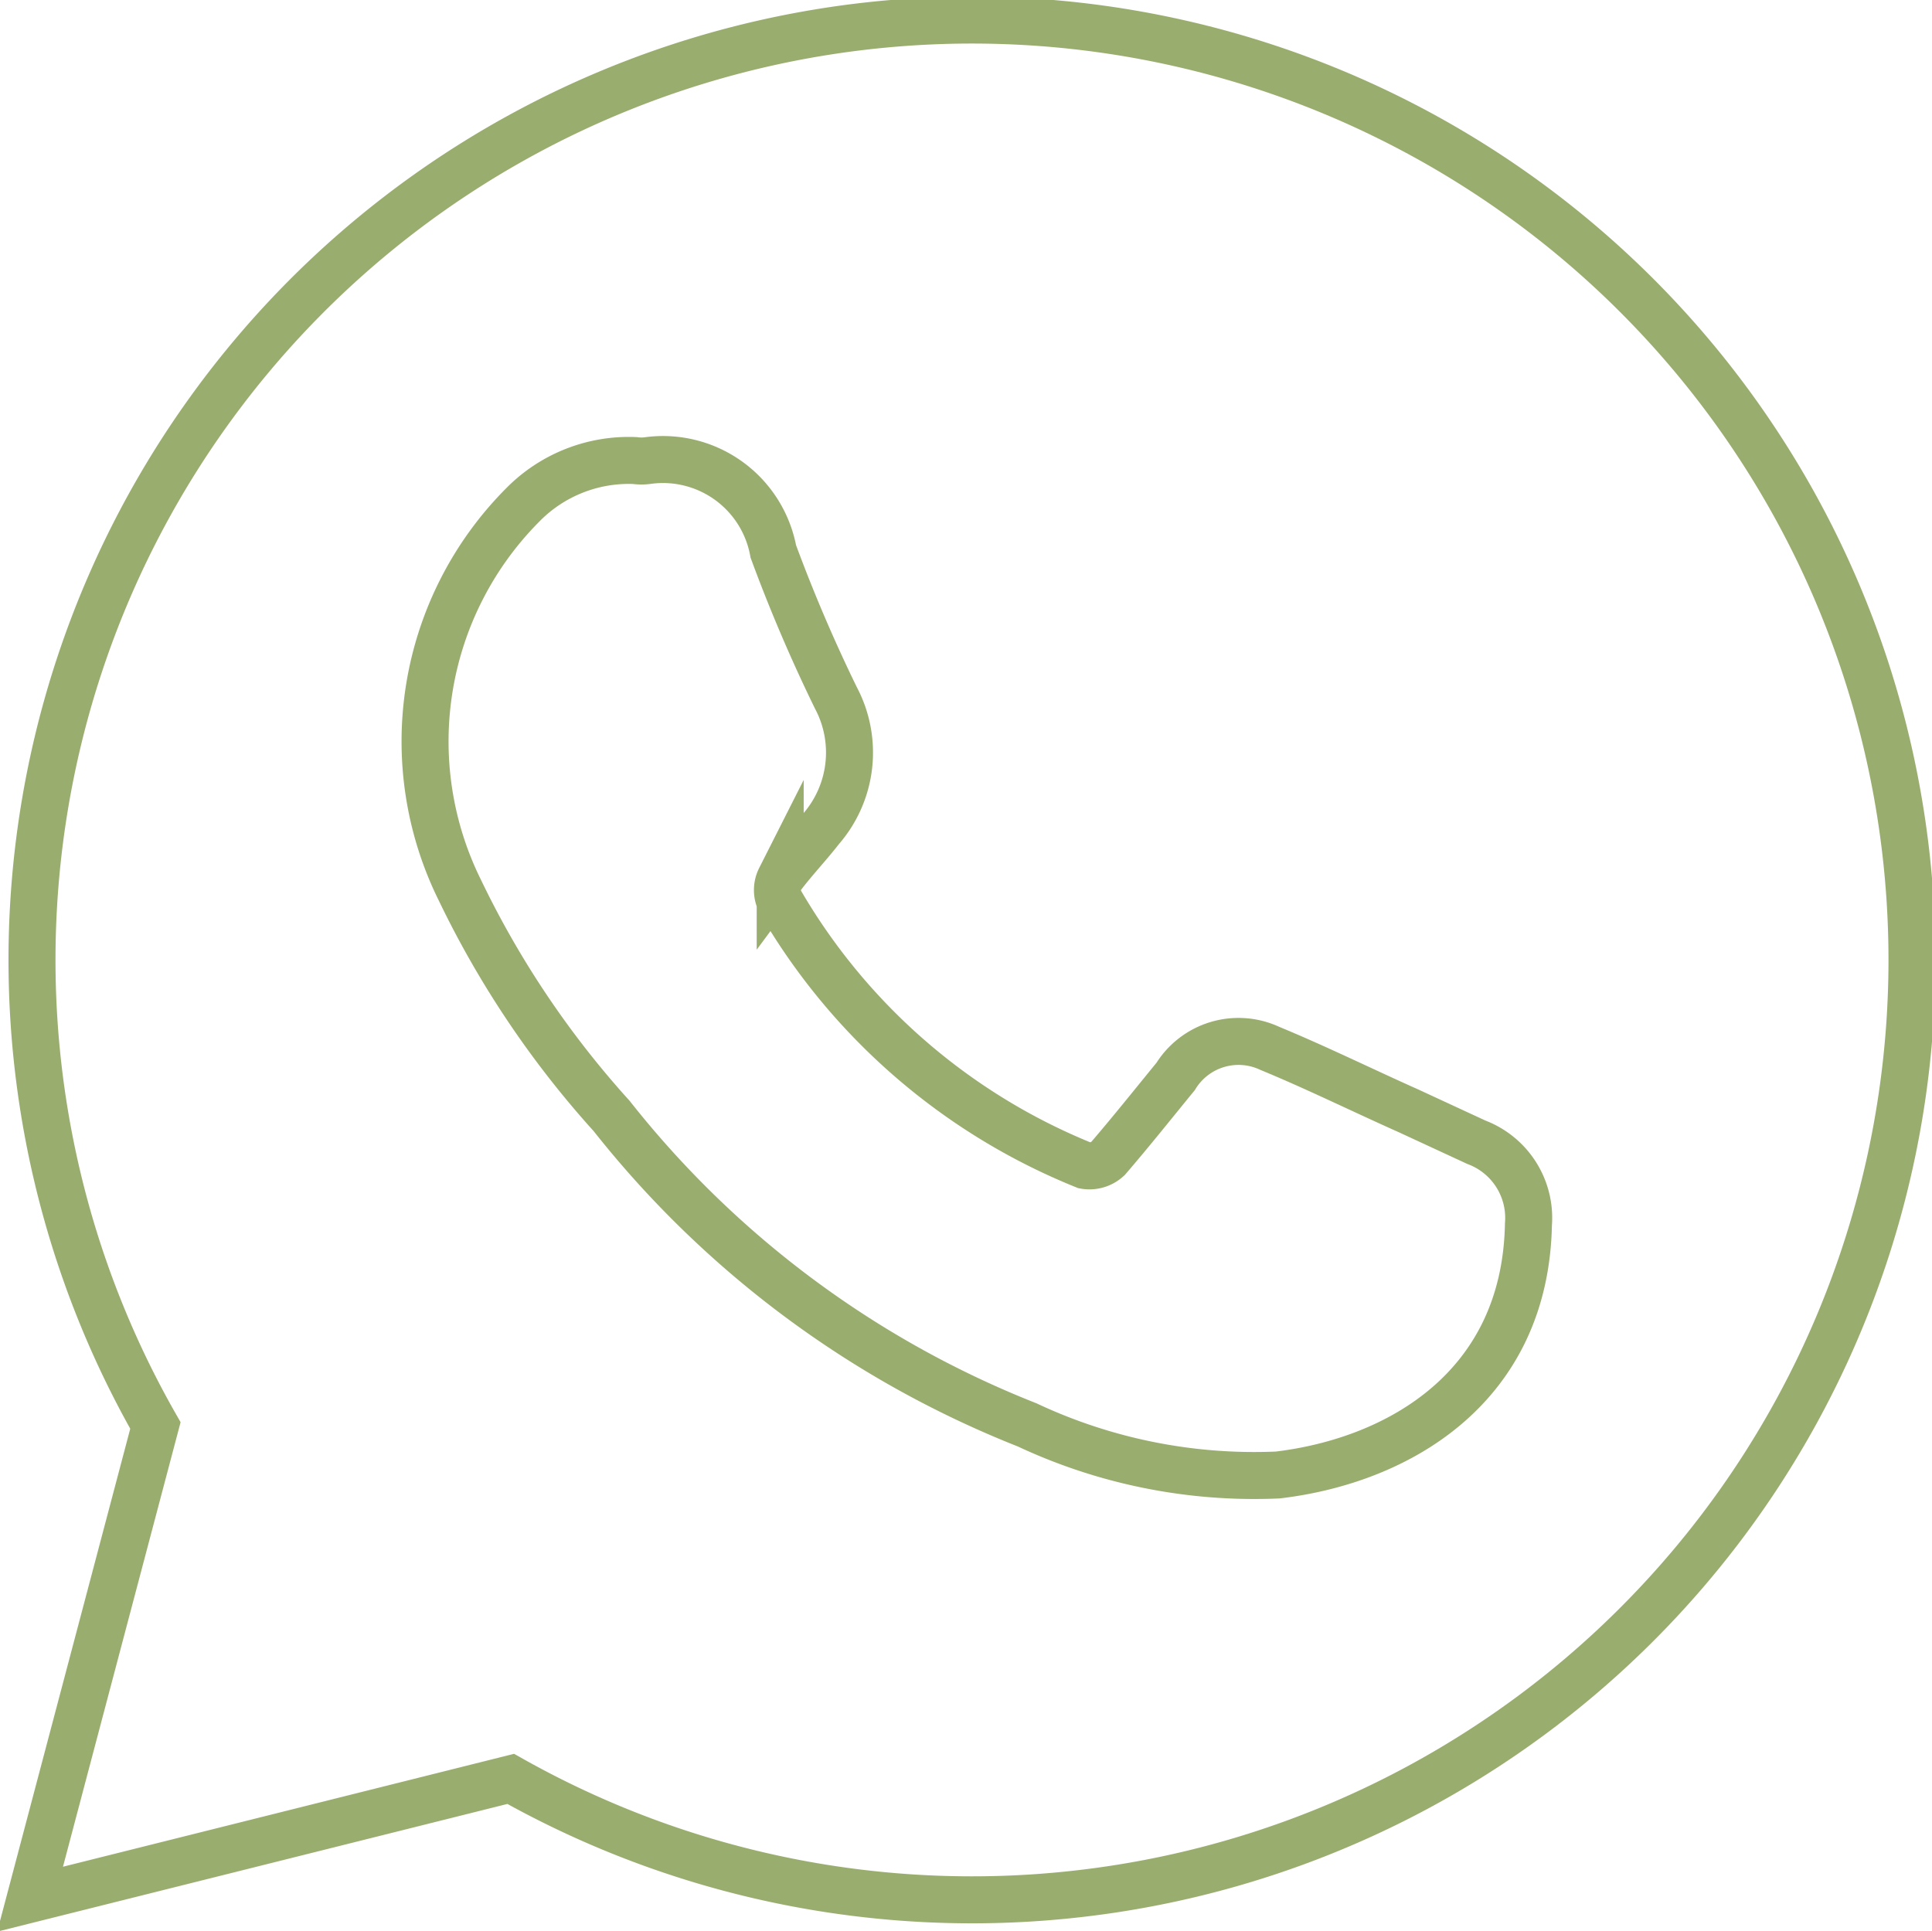
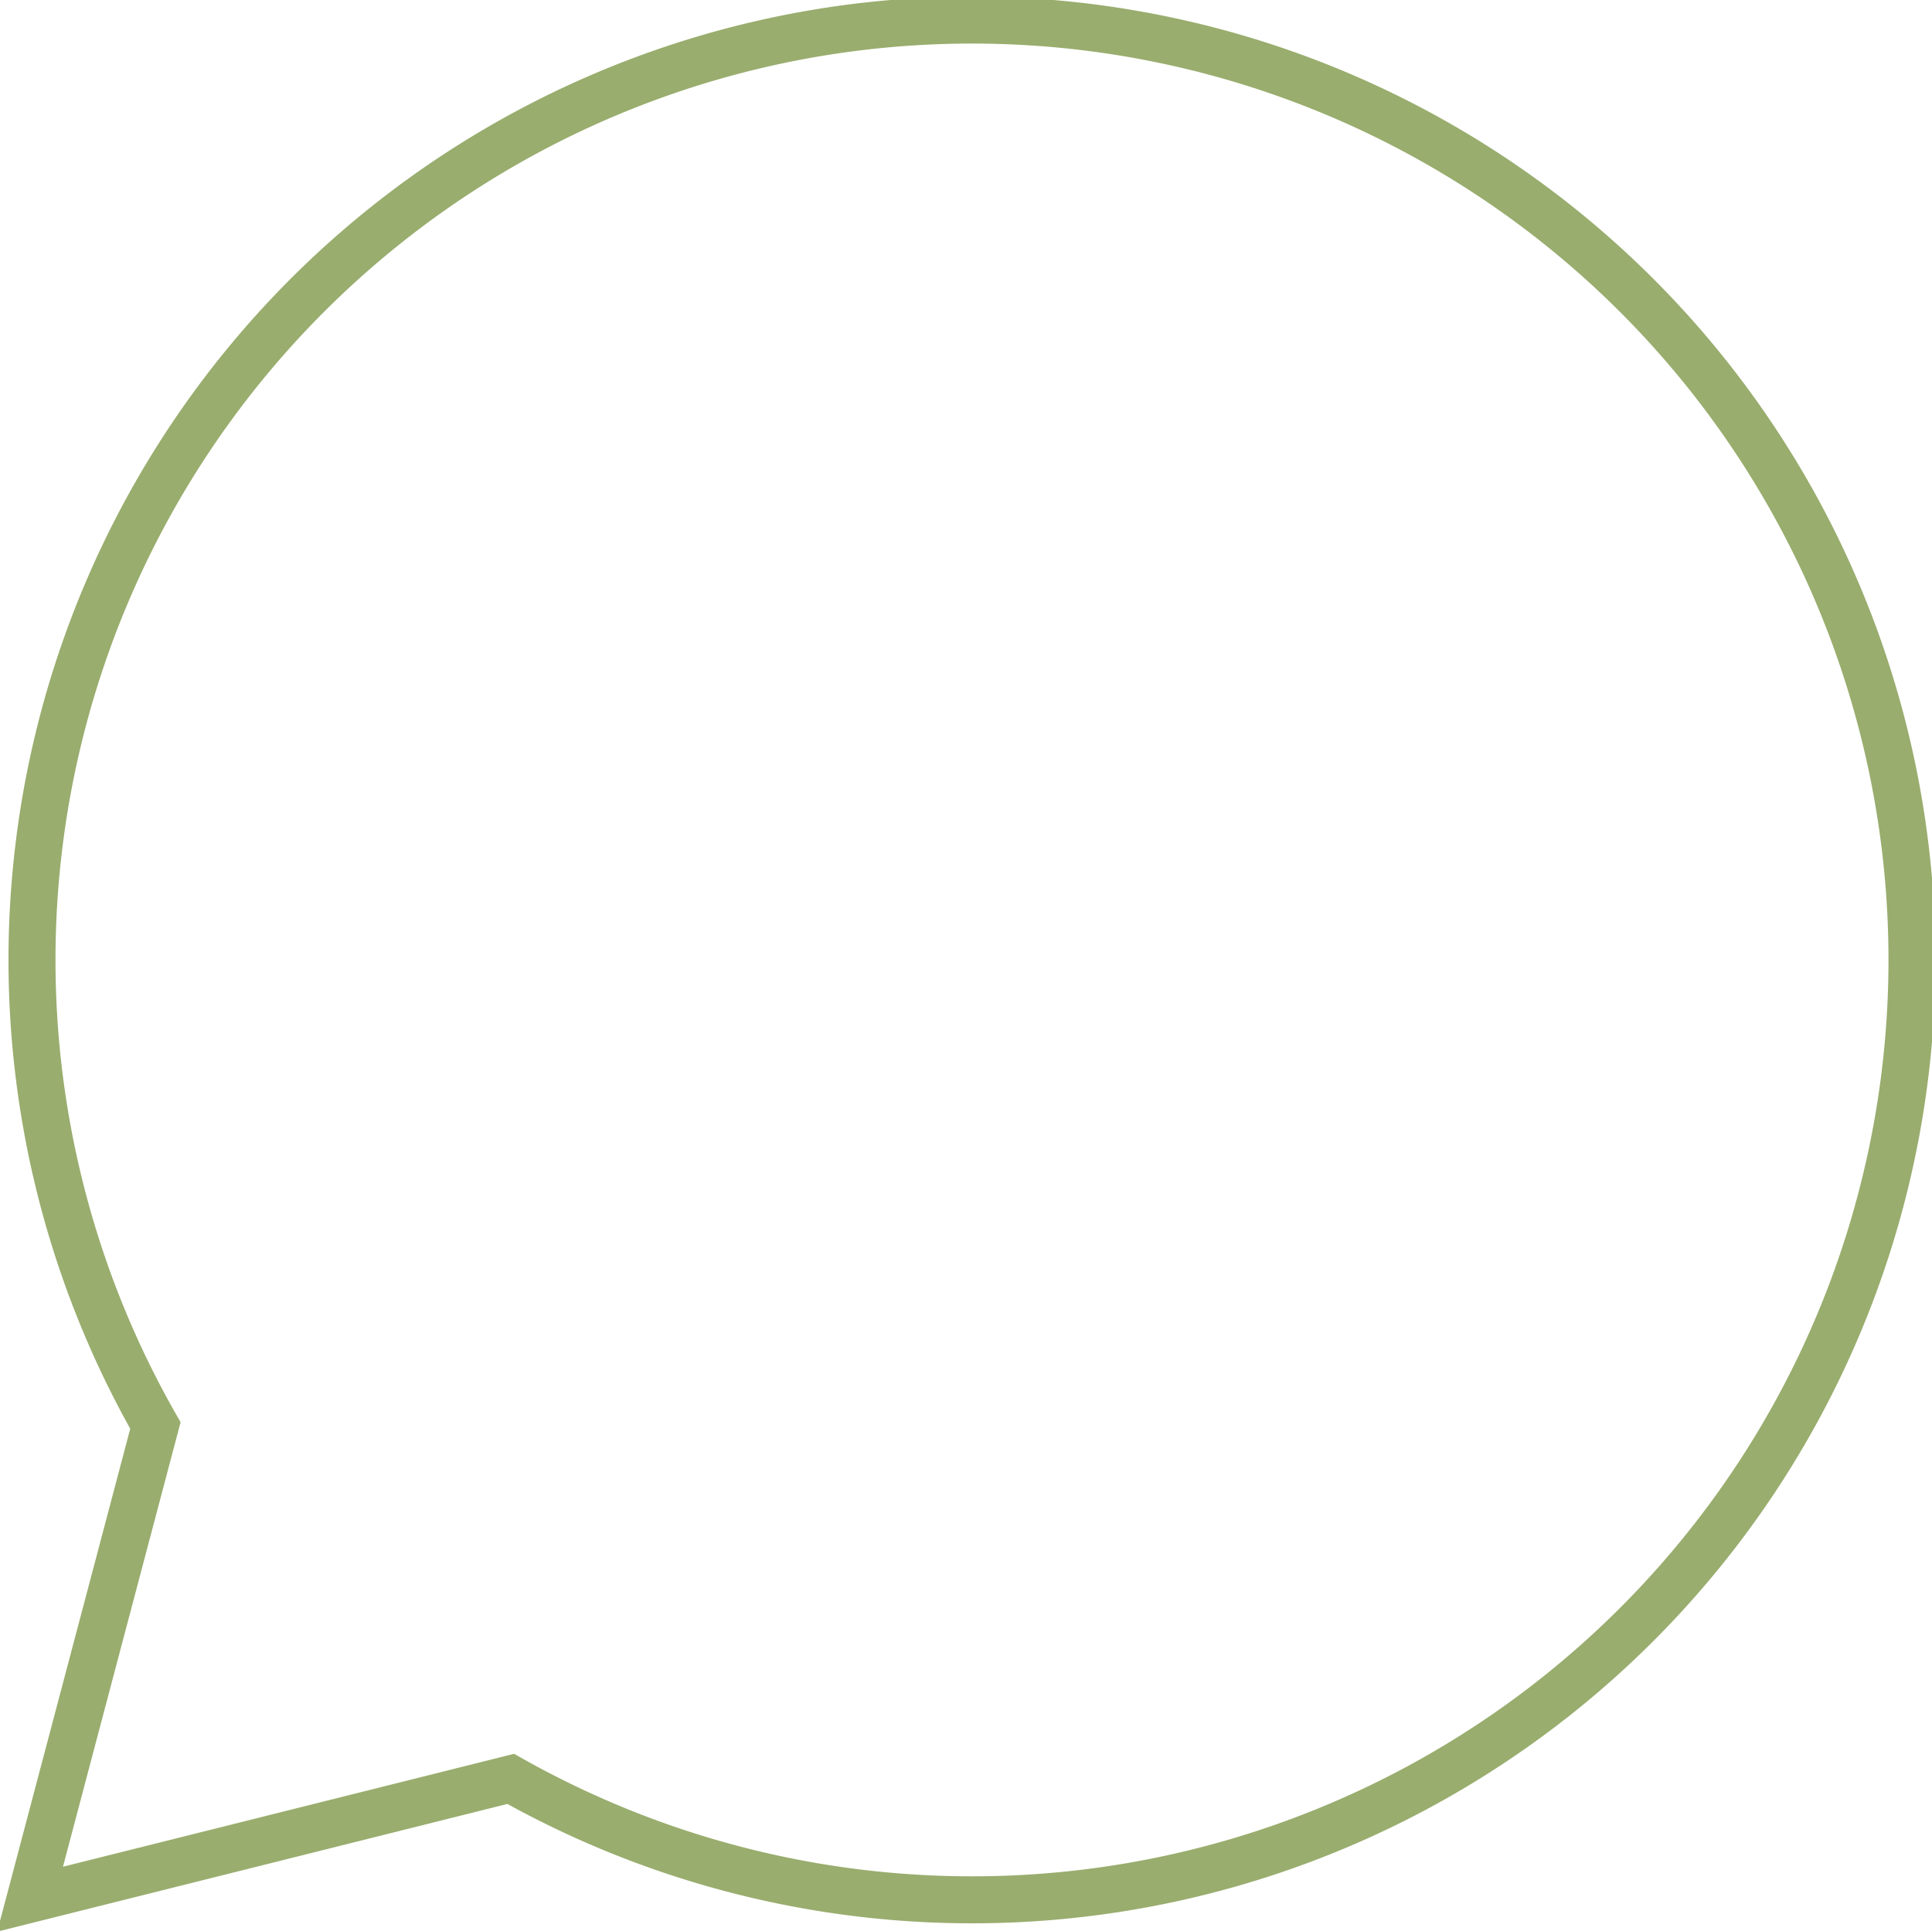
<svg xmlns="http://www.w3.org/2000/svg" id="Livello_2" data-name="Livello 2" viewBox="0 0 30.83 30.82">
  <defs>
    <style>.cls-1{fill:none;stroke:#99ad6e;stroke-miterlimit:10;stroke-width:0.75px;}</style>
  </defs>
  <title>wha</title>
  <path class="cls-1" d="M248.84,105.79a15,15,0,1,0-5.67-5.64l-2,7.56Z" transform="translate(-240.69 -77.4)" />
-   <path class="cls-1" d="M250.82,84.75a.74.74,0,0,0,.21,0,1.79,1.79,0,0,1,2,1.45,25.22,25.22,0,0,0,1,2.34,1.86,1.86,0,0,1-.24,2.09c-.21.27-.45.52-.65.79a.41.41,0,0,0,0,.37A9.9,9.9,0,0,0,258,96a.43.43,0,0,0,.37-.11c.37-.43.72-.87,1.08-1.31a1.18,1.18,0,0,1,1.5-.45c.75.31,1.48.67,2.22,1l1.08.5a1.29,1.29,0,0,1,.83,1.31c-.05,2.6-2.07,3.77-4,4a8.53,8.53,0,0,1-4-.8,15.88,15.88,0,0,1-6.63-4.93,15.15,15.15,0,0,1-2.42-3.6,5.35,5.35,0,0,1,1-6.15A2.37,2.37,0,0,1,250.82,84.75Z" transform="translate(-240.69 -77.4)" />
</svg>